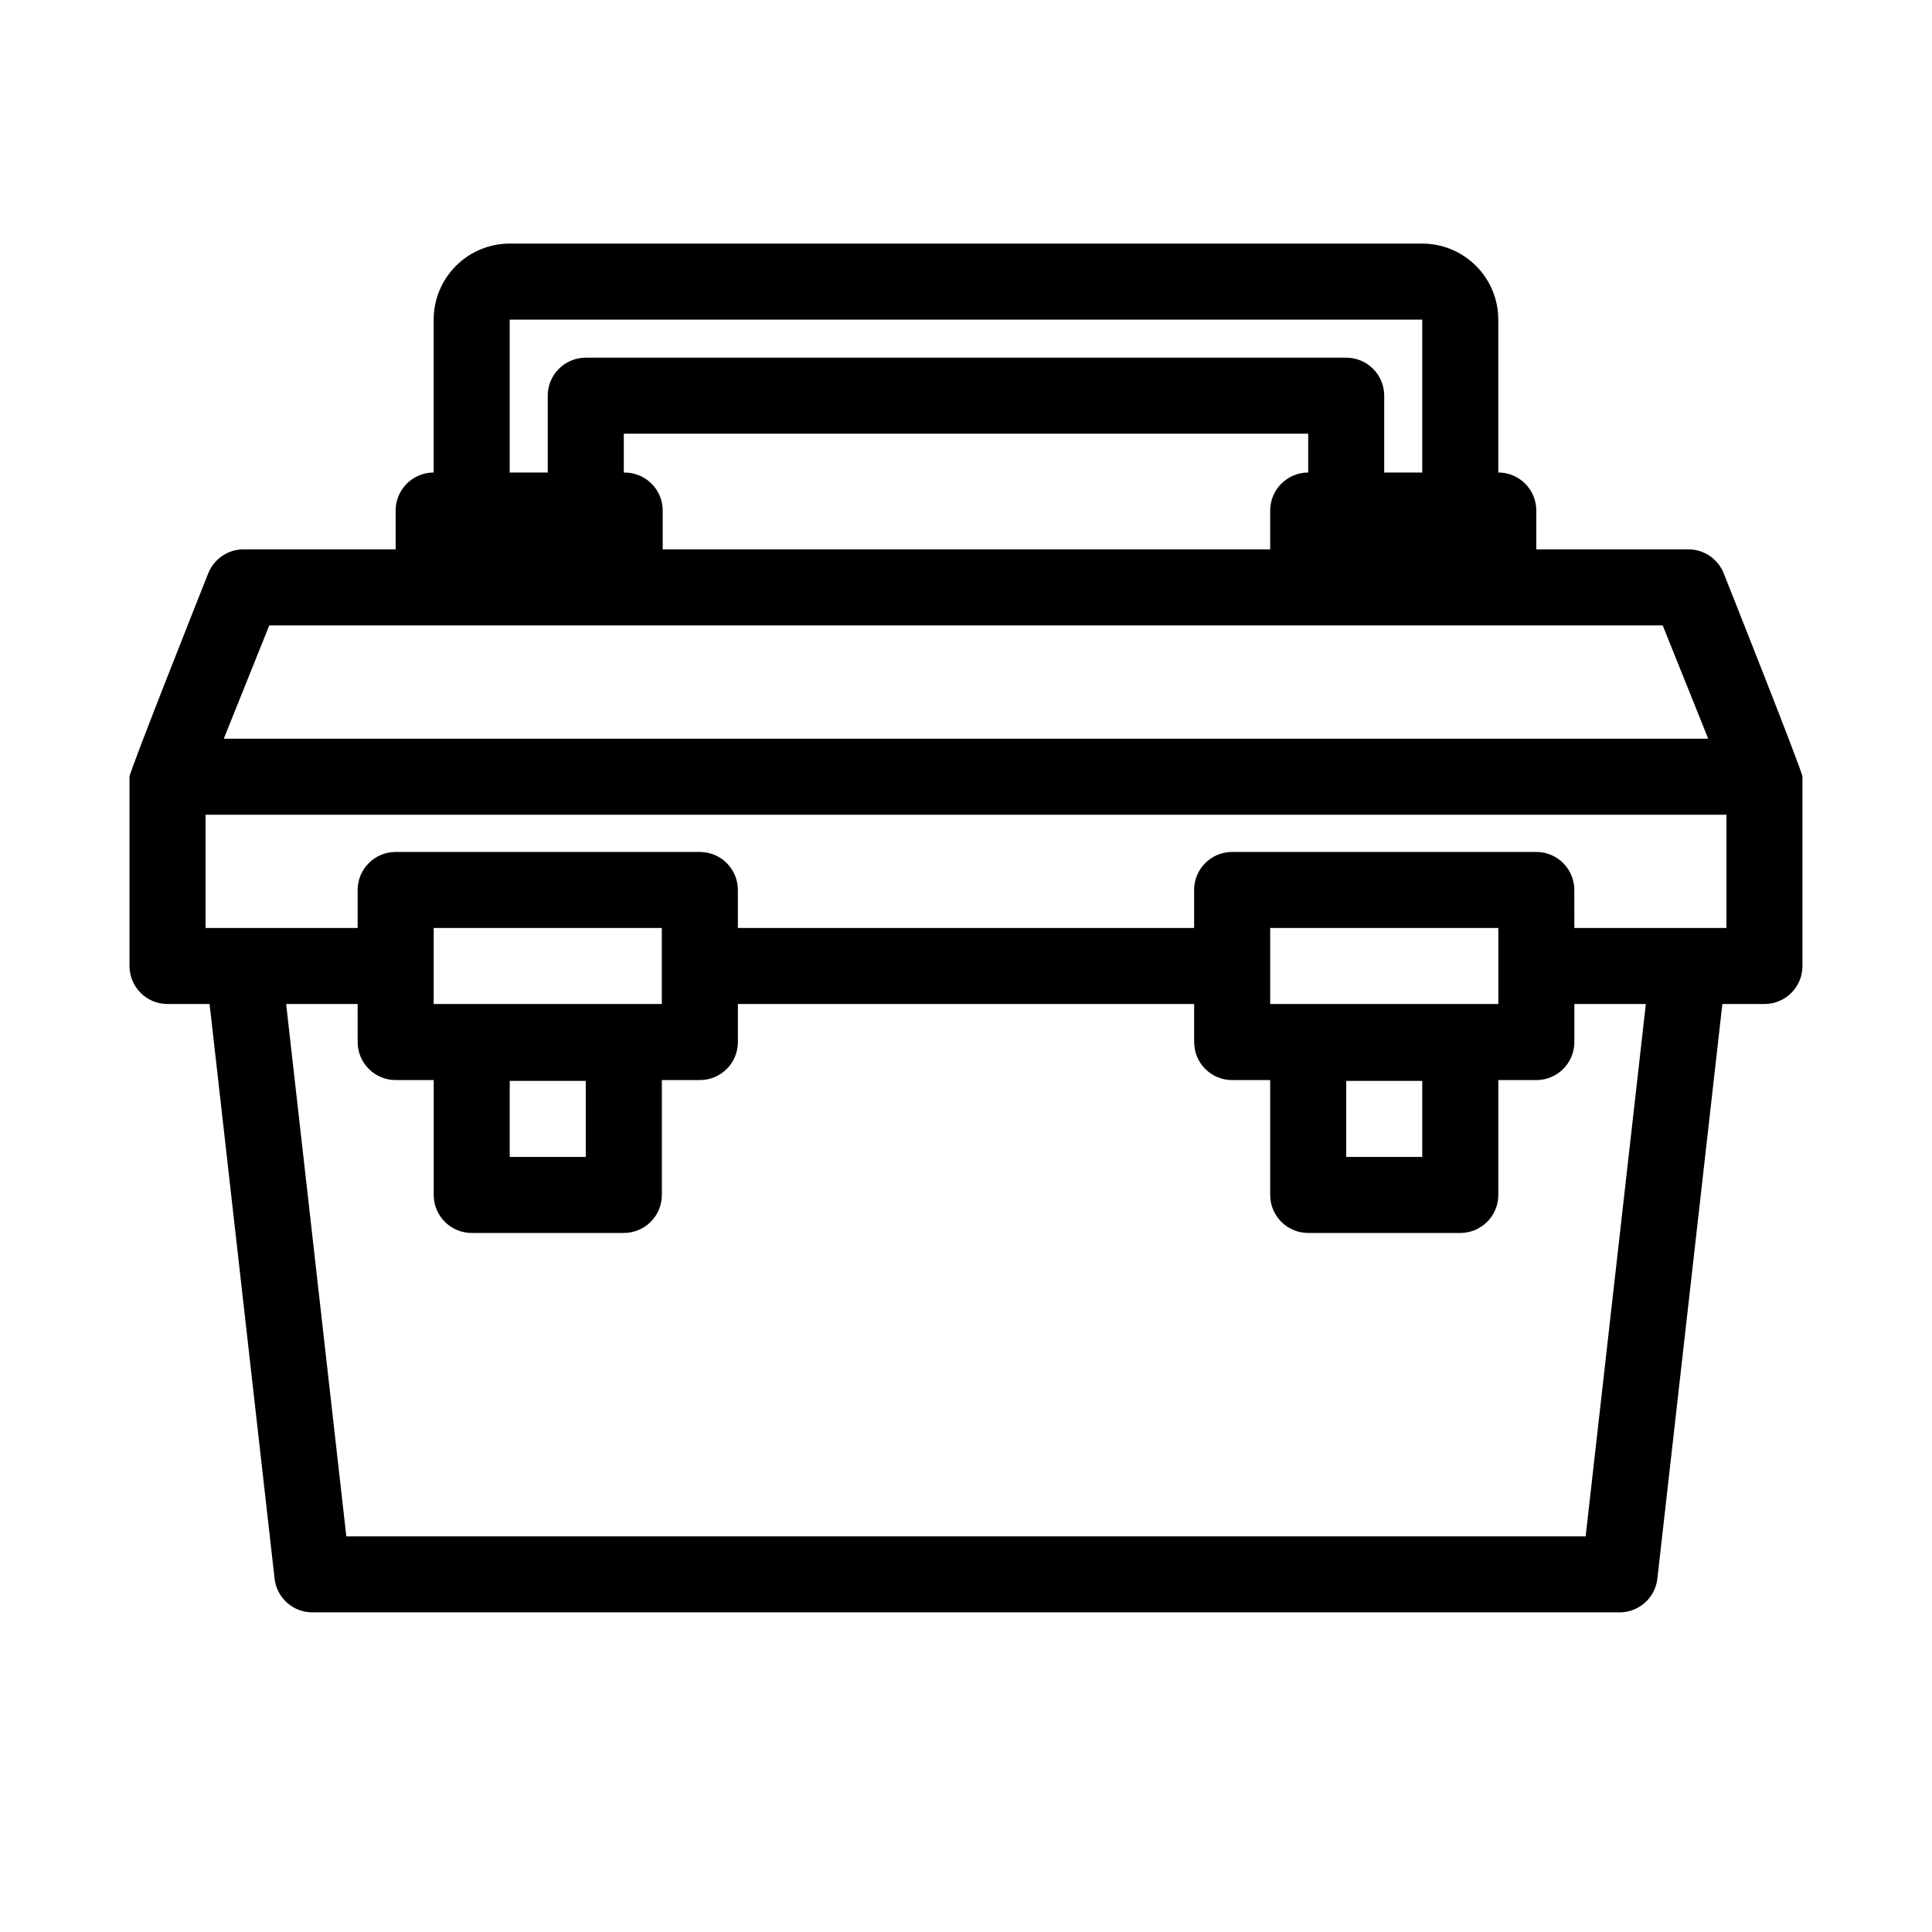
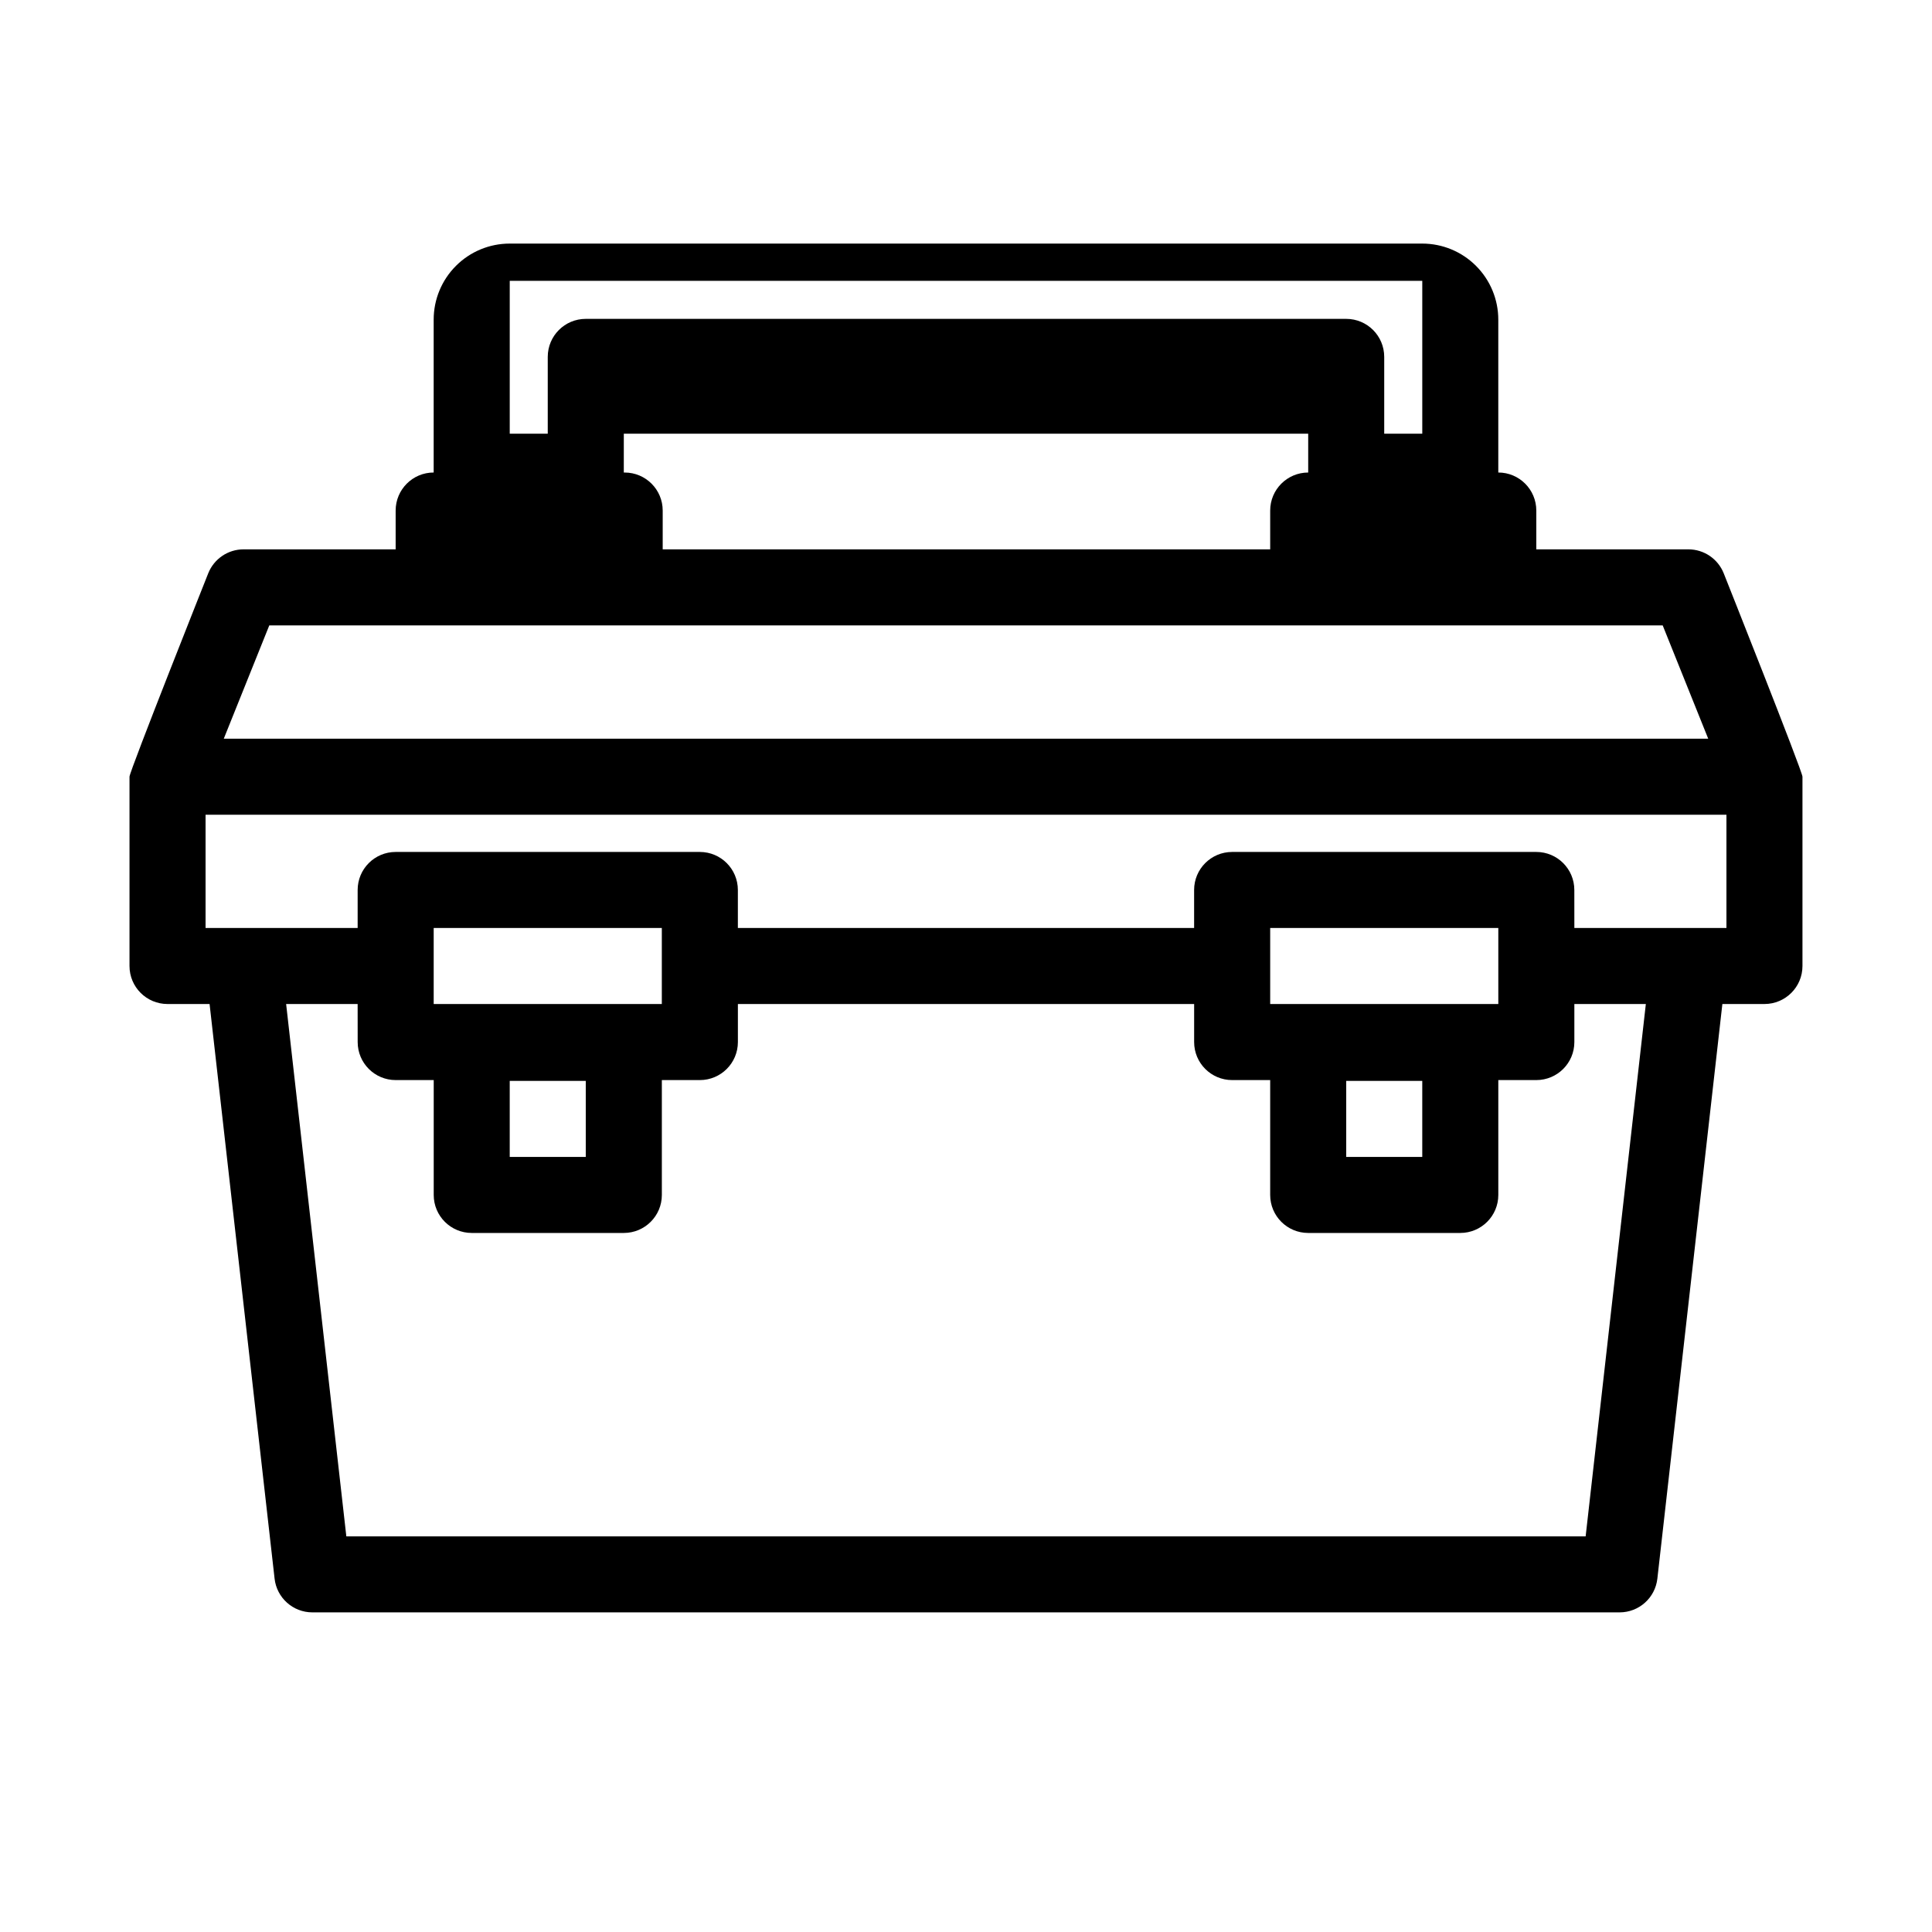
<svg xmlns="http://www.w3.org/2000/svg" fill="#000000" width="800px" height="800px" version="1.1" viewBox="144 144 512 512">
-   <path d="m258.93 269.22c-5.57 0-10.078 4.516-10.078 10.078v10.285h-40.305c-4.117 0-7.812 2.504-9.352 6.324 0 0-20.875 52.516-20.875 53.922v50.172c0 5.566 4.508 10.074 10.074 10.074h11.148l17.227 152.28c0.574 5.094 4.883 8.941 10.012 8.941h346.43c5.129 0 9.434-3.848 10.008-8.941l17.227-152.28h11.148c5.566 0 10.078-4.508 10.078-10.074v-50.172c0-1.406-20.879-53.922-20.879-53.922-1.535-3.82-5.234-6.324-9.352-6.324h-40.305v-10.285c0-5.562-4.508-10.078-10.074-10.078v-40.516c0-5.344-2.121-10.469-5.906-14.246-3.777-3.785-8.902-5.906-14.246-5.906h-241.83c-5.348 0-10.473 2.121-14.25 5.906-3.781 3.777-5.902 8.902-5.902 14.246zm-20.152 140.86h-18.949l15.953 141.07h328.43l15.953-141.07h-18.945v10.078c0 5.566-4.512 10.074-10.078 10.074h-10.074v30.441c0 5.566-4.512 10.074-10.078 10.074h-40.305c-5.566 0-10.074-4.508-10.074-10.074v-30.441h-10.078c-5.566 0-10.074-4.508-10.074-10.074v-10.078h-120.91v10.078c0 5.566-4.512 10.074-10.078 10.074h-10.074v30.441c0 5.566-4.512 10.074-10.078 10.074h-40.305c-5.566 0-10.074-4.508-10.074-10.074v-30.441h-10.078c-5.566 0-10.074-4.508-10.074-10.074zm40.305 20.363h20.152v20.152h-20.152zm221.68 0h20.152v20.152h-20.152zm-241.83-20.363v-20.152h60.457v20.152h-60.457zm221.68 0v-20.152h60.457v20.152h-60.457zm80.609-20.152h40.305v-30.016h-403.05v30.016h40.305v-10.074c0-5.57 4.508-10.078 10.074-10.078h80.609c5.566 0 10.078 4.508 10.078 10.078v10.074h120.91v-10.074c0-5.57 4.508-10.078 10.074-10.078h80.609c5.566 0 10.078 4.508 10.078 10.078zm35.473-50.168h-393.39l12.059-30.02h369.27zm-287.38-70.535h0.23c5.57 0 10.078 4.516 10.078 10.078v10.285h160.99v-10.285c0-5.562 4.508-10.078 10.074-10.078v-10.285h-181.37zm211.6 0v-40.516h-241.83v40.516h10.074v-20.363c0-5.566 4.508-10.074 10.078-10.074h201.52c5.566 0 10.074 4.508 10.074 10.074v20.363z" fill-rule="evenodd" />
+   <path d="m258.93 269.22c-5.57 0-10.078 4.516-10.078 10.078v10.285h-40.305c-4.117 0-7.812 2.504-9.352 6.324 0 0-20.875 52.516-20.875 53.922v50.172c0 5.566 4.508 10.074 10.074 10.074h11.148l17.227 152.28c0.574 5.094 4.883 8.941 10.012 8.941h346.43c5.129 0 9.434-3.848 10.008-8.941l17.227-152.28h11.148c5.566 0 10.078-4.508 10.078-10.074v-50.172c0-1.406-20.879-53.922-20.879-53.922-1.535-3.82-5.234-6.324-9.352-6.324h-40.305v-10.285c0-5.562-4.508-10.078-10.074-10.078v-40.516c0-5.344-2.121-10.469-5.906-14.246-3.777-3.785-8.902-5.906-14.246-5.906h-241.83c-5.348 0-10.473 2.121-14.25 5.906-3.781 3.777-5.902 8.902-5.902 14.246zm-20.152 140.86h-18.949l15.953 141.07h328.43l15.953-141.07h-18.945v10.078c0 5.566-4.512 10.074-10.078 10.074h-10.074v30.441c0 5.566-4.512 10.074-10.078 10.074h-40.305c-5.566 0-10.074-4.508-10.074-10.074v-30.441h-10.078c-5.566 0-10.074-4.508-10.074-10.074v-10.078h-120.91v10.078c0 5.566-4.512 10.074-10.078 10.074h-10.074v30.441c0 5.566-4.512 10.074-10.078 10.074h-40.305c-5.566 0-10.074-4.508-10.074-10.074v-30.441h-10.078c-5.566 0-10.074-4.508-10.074-10.074zm40.305 20.363h20.152v20.152h-20.152zm221.68 0h20.152v20.152h-20.152zm-241.83-20.363v-20.152h60.457v20.152h-60.457zm221.68 0v-20.152h60.457v20.152h-60.457zm80.609-20.152h40.305v-30.016h-403.05v30.016h40.305v-10.074c0-5.57 4.508-10.078 10.074-10.078h80.609c5.566 0 10.078 4.508 10.078 10.078v10.074h120.91v-10.074c0-5.57 4.508-10.078 10.074-10.078h80.609c5.566 0 10.078 4.508 10.078 10.078zm35.473-50.168h-393.39l12.059-30.02h369.27zm-287.38-70.535h0.23c5.57 0 10.078 4.516 10.078 10.078v10.285h160.99v-10.285c0-5.562 4.508-10.078 10.074-10.078v-10.285h-181.37m211.6 0v-40.516h-241.83v40.516h10.074v-20.363c0-5.566 4.508-10.074 10.078-10.074h201.52c5.566 0 10.074 4.508 10.074 10.074v20.363z" fill-rule="evenodd" />
</svg>